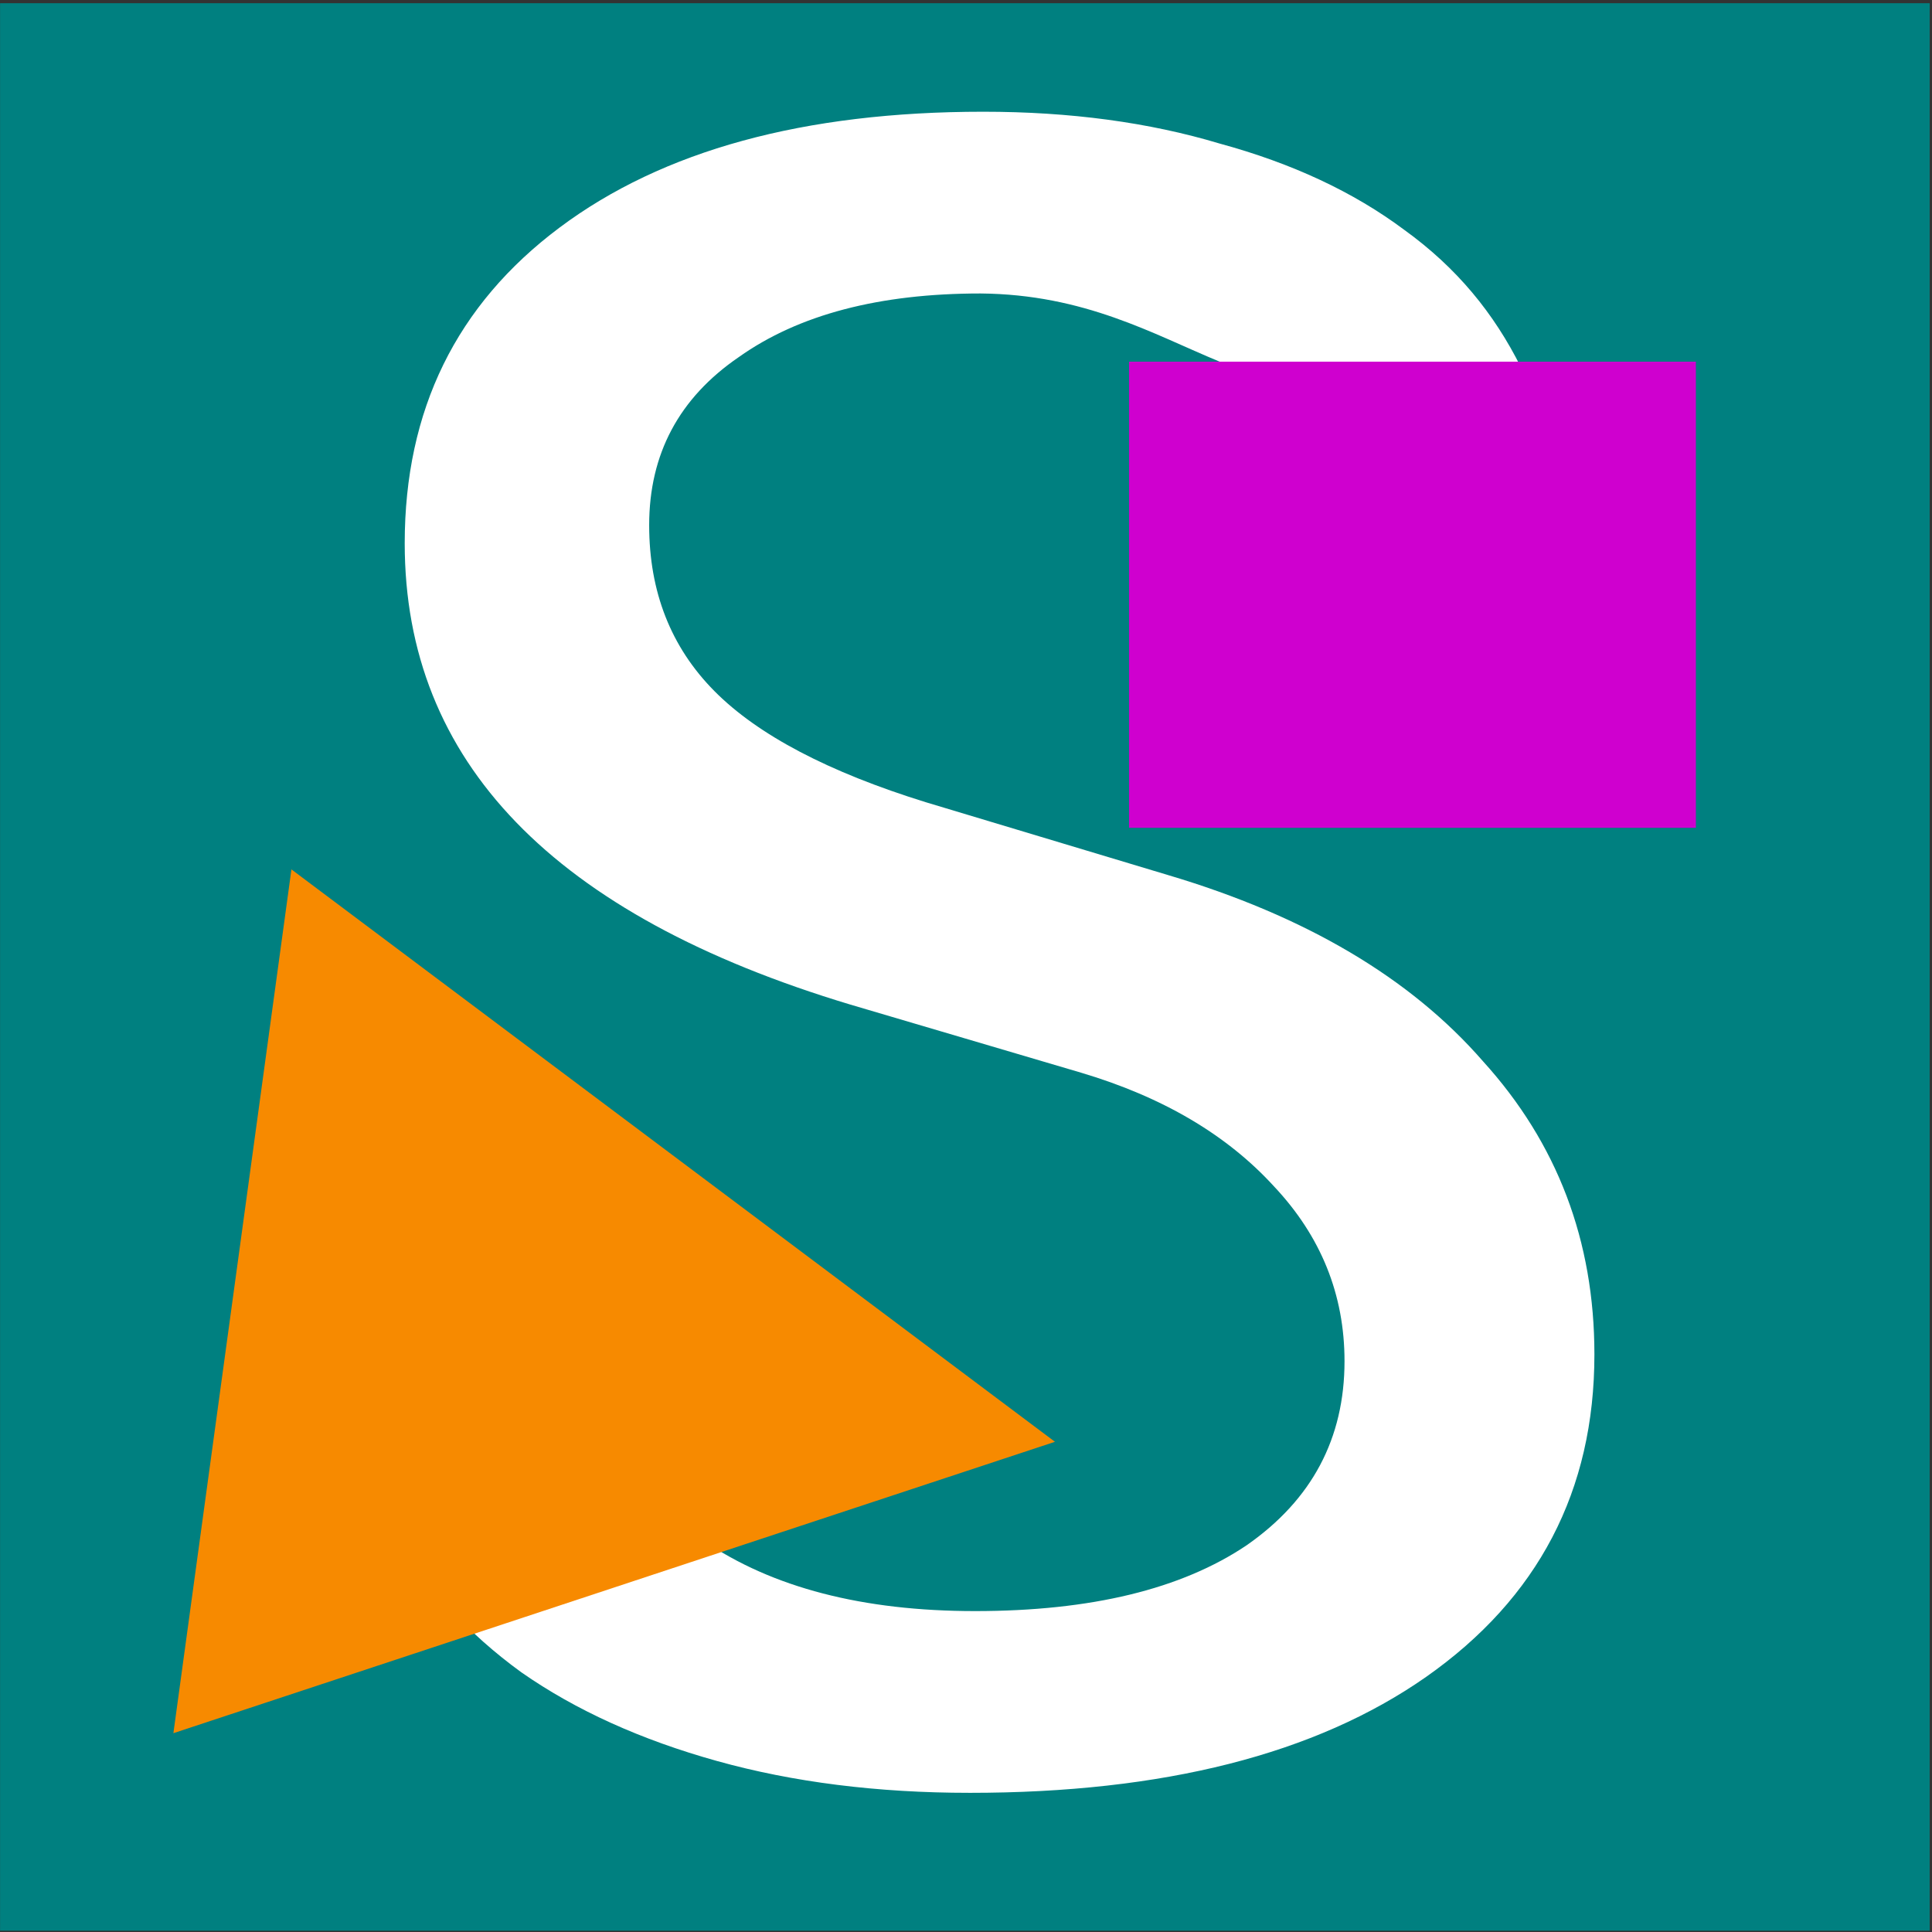
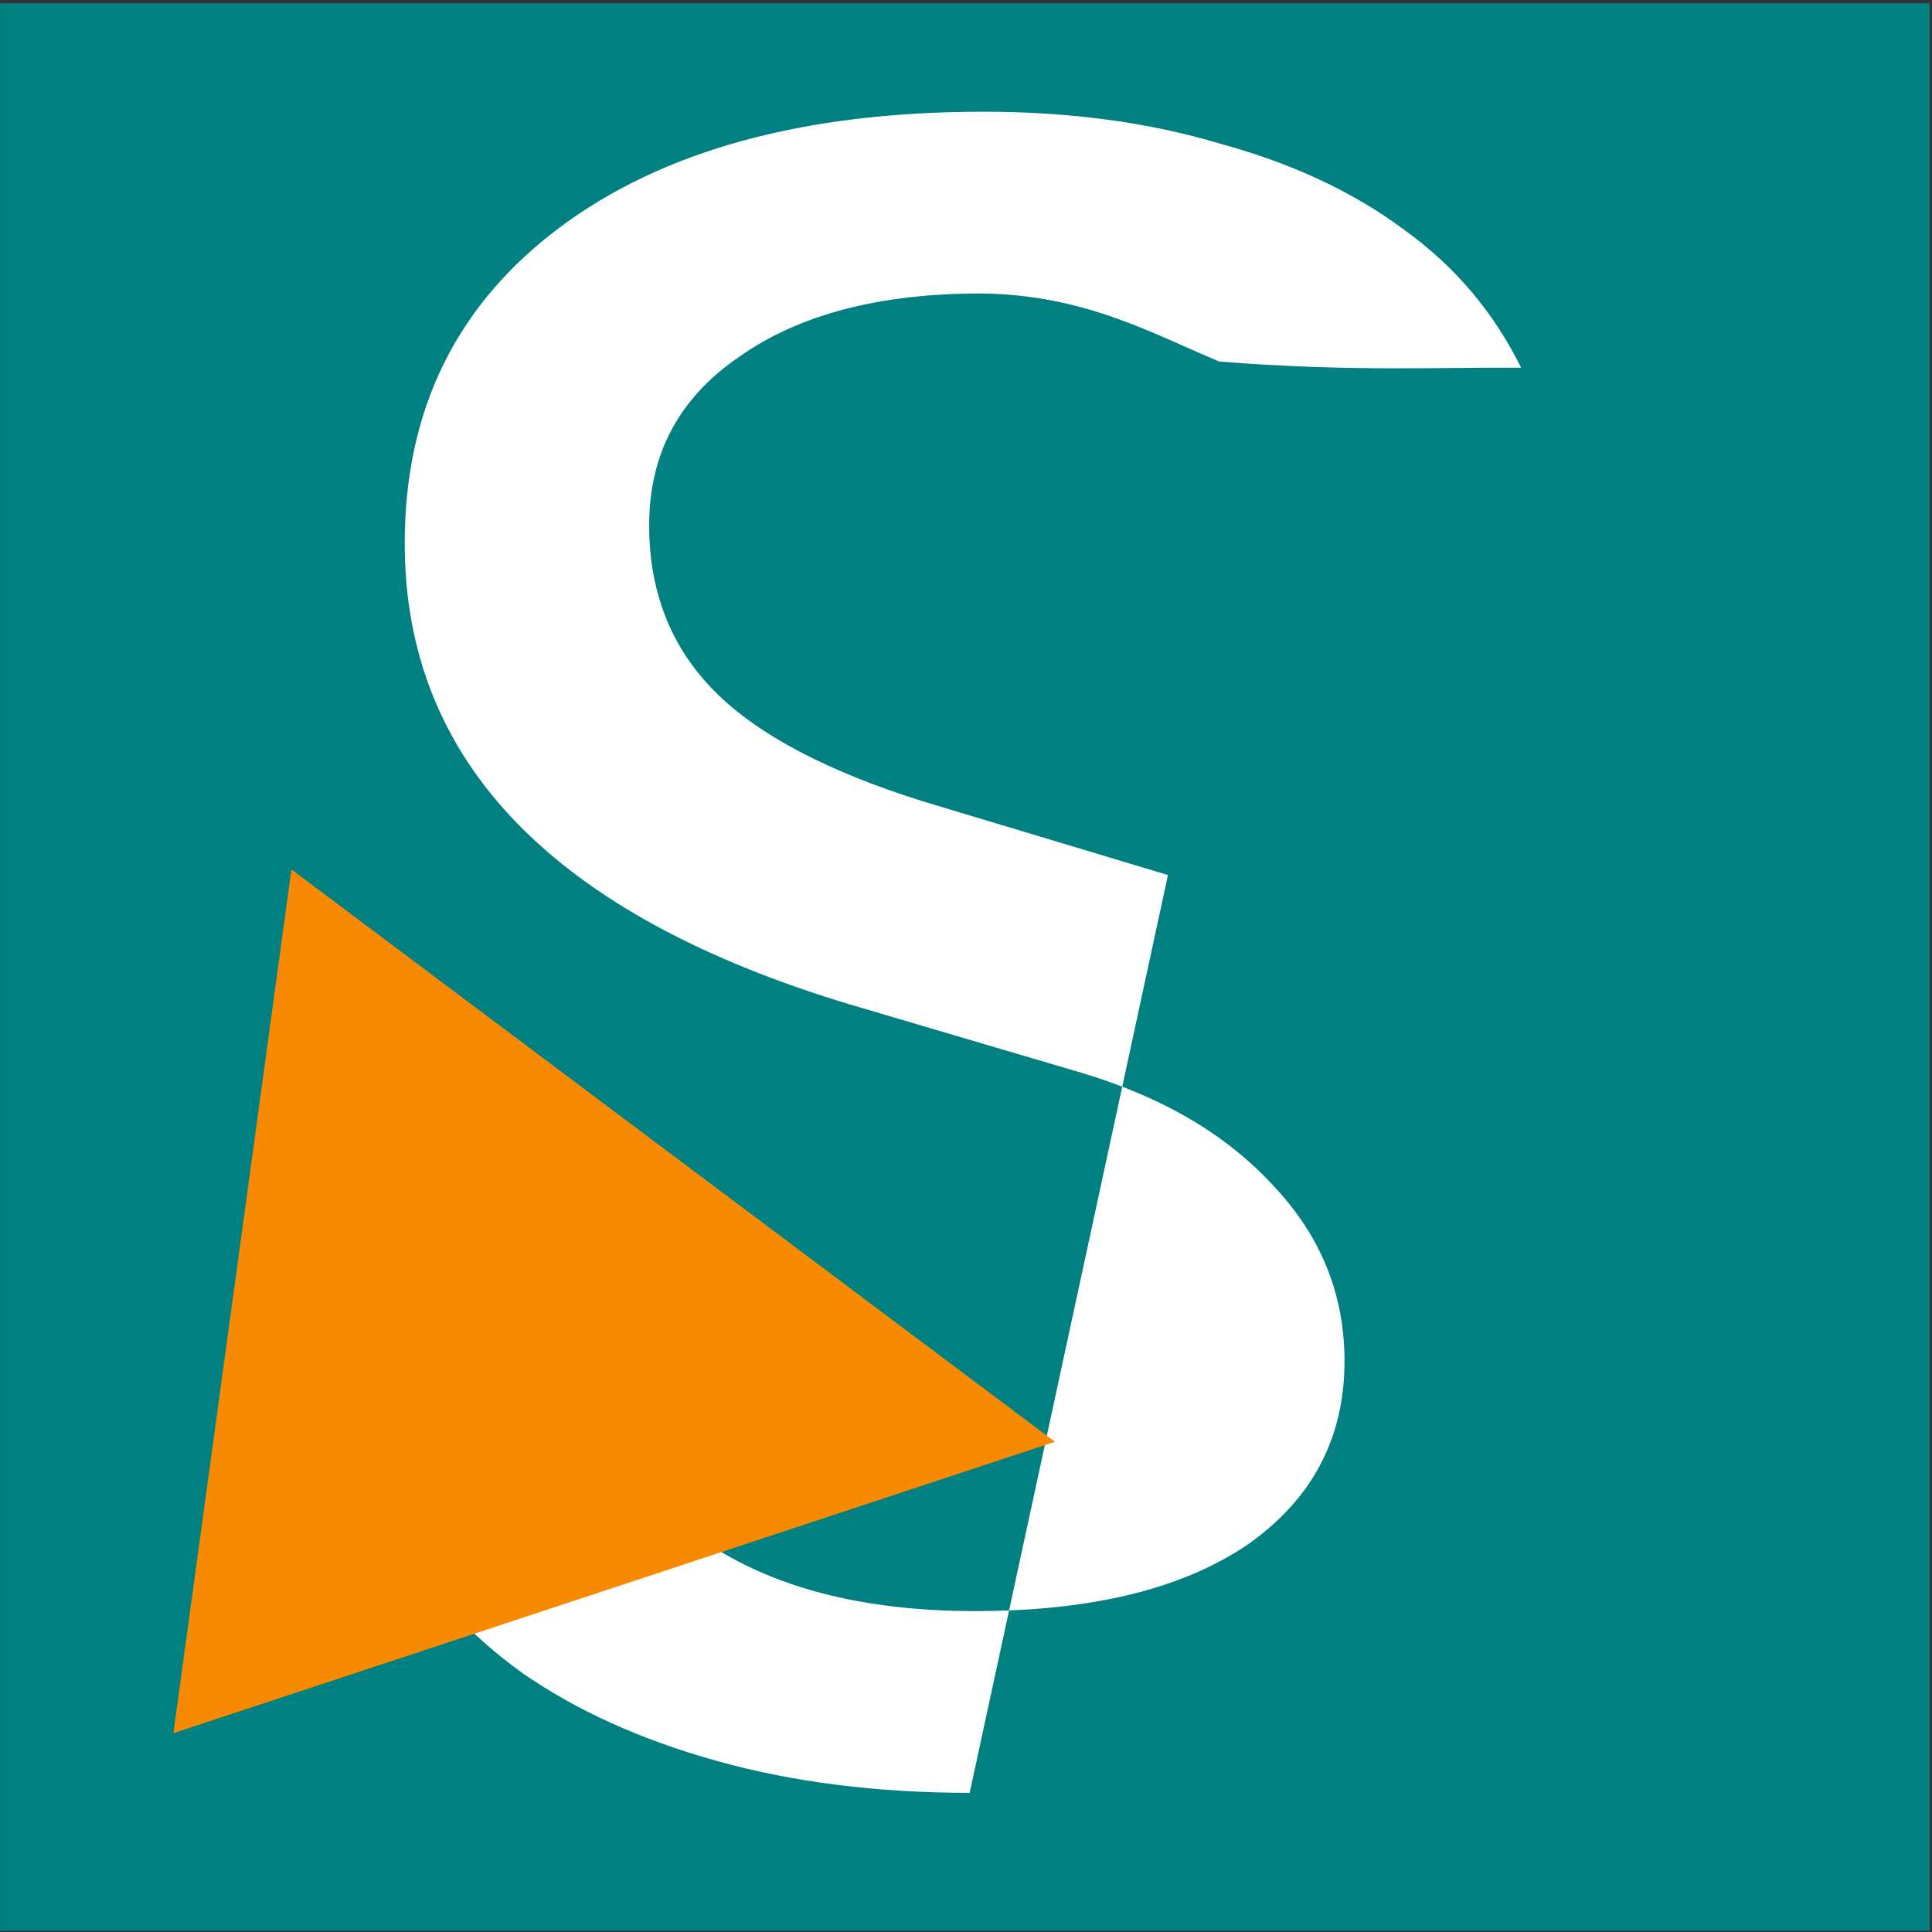
<svg xmlns="http://www.w3.org/2000/svg" xmlns:ns1="http://www.inkscape.org/namespaces/inkscape" xmlns:ns2="http://sodipodi.sourceforge.net/DTD/sodipodi-0.dtd" id="SVGRoot" version="1.1" viewBox="0 0 1024.0 1024.0" height="1024.0px" width="1024.0px" ns1:version="1.0 (4035a4fb49, 2020-05-01)" ns2:docname="swappy.svg" ns1:export-xdpi="96" ns1:export-ydpi="96">
  <rect x="0" y="0" width="1024.0" height="1024.0" fill="#333333" stroke="none" />
  <defs id="defs10">
    <rect x="20" y="40" width="40" height="60" id="rect884" />
-     <rect x="60" y="60" width="880" height="900" id="rect28" />
  </defs>
  <ns2:namedview id="base" pagecolor="#ffffff" bordercolor="#666666" borderopacity="1.0" ns1:pageopacity="0.0" ns1:pageshadow="2" ns1:zoom="0.98994949" ns1:cx="304.02737" ns1:cy="526.91724" ns1:document-units="px" ns1:current-layer="layer1" ns1:document-rotation="0" showgrid="true" ns1:window-width="3436" ns1:window-height="1385" ns1:window-x="0" ns1:window-y="0" ns1:window-maximized="1" ns1:snap-global="true" ns1:snap-bbox="false" ns1:snap-grids="false" ns1:snap-to-guides="false">
    <ns1:grid id="grid19" type="xygrid" />
  </ns2:namedview>
  <g ns1:label="Layer 1" ns1:groupmode="layer" id="layer1">
    <rect y="1.697" x="0.039" height="1021.604" width="1022.736" id="rect845" style="fill:#008080;stroke-width:10" />
    <g style="font-size:40px;line-height:1.25;font-family:'JetBrains Mono';-inkscape-font-specification:'JetBrains Mono';text-align:center;letter-spacing:0px;word-spacing:0px;white-space:pre;shape-inside:url(#rect884);fill:#ffffff;fill-opacity:1;fill-rule:nonzero;stroke-width:1.505;stroke-miterlimit:4;stroke-dasharray:none" id="text882" transform="matrix(35.991,0,0,30.102,-925.689,-1358.284)" aria-label="S">
-       <path ns2:nodetypes="sscccscscccsssccccccsscccscs" id="path866" style="fill:#ffffff;fill-opacity:1;fill-rule:nonzero;stroke-width:1.505;stroke-miterlimit:4;stroke-dasharray:none" d="m 40,76.69 c -1.36,0 -2.6,-0.187 -3.72,-0.56 -1.12,-0.373 -2.08,-0.893 -2.88,-1.56 -0.8,-0.693 -1.427,-1.52 -1.88,-2.48 2.538,0.037 2.688,0.023 4.56,0.16 1.013,0.827 2.347,1.24 4,1.24 1.707,0 3.04,-0.387 4,-1.16 0.96,-0.8 1.44,-1.88 1.44,-3.24 0,-1.173 -0.347,-2.2 -1.04,-3.08 -0.693,-0.907 -1.64,-1.573 -2.84,-2 l -3.4,-1.2 c -4.373,-1.573 -6.56,-4.28 -6.56,-8.12 0,-2.347 0.76,-4.2 2.28,-5.56 1.52,-1.36 3.6,-2.04 6.24,-2.04 1.28,0 2.44,0.187 3.48,0.56 1.067,0.347 1.973,0.853 2.72,1.52 0.773,0.667 1.321,1.467 1.721,2.427 -1.2,-0.011 -2.467,0.076 -4.441,-0.107 -0.98,-0.484 -1.985,-1.184 -3.52,-1.2 -1.493,0 -2.68,0.373 -3.56,1.12 -0.88,0.72 -1.32,1.707 -1.32,2.96 0,1.173 0.32,2.147 0.96,2.92 0.64,0.773 1.68,1.427 3.12,1.96 l 3.56,1.28 c 2.027,0.72 3.573,1.813 4.64,3.28 1.093,1.44 1.64,3.16 1.64,5.16 0,2.4 -0.827,4.293 -2.48,5.68 -1.627,1.36 -3.867,2.04 -6.72,2.04 z" />
+       <path ns2:nodetypes="sscccscscccsssccccccsscccscs" id="path866" style="fill:#ffffff;fill-opacity:1;fill-rule:nonzero;stroke-width:1.505;stroke-miterlimit:4;stroke-dasharray:none" d="m 40,76.69 c -1.36,0 -2.6,-0.187 -3.72,-0.56 -1.12,-0.373 -2.08,-0.893 -2.88,-1.56 -0.8,-0.693 -1.427,-1.52 -1.88,-2.48 2.538,0.037 2.688,0.023 4.56,0.16 1.013,0.827 2.347,1.24 4,1.24 1.707,0 3.04,-0.387 4,-1.16 0.96,-0.8 1.44,-1.88 1.44,-3.24 0,-1.173 -0.347,-2.2 -1.04,-3.08 -0.693,-0.907 -1.64,-1.573 -2.84,-2 l -3.4,-1.2 c -4.373,-1.573 -6.56,-4.28 -6.56,-8.12 0,-2.347 0.76,-4.2 2.28,-5.56 1.52,-1.36 3.6,-2.04 6.24,-2.04 1.28,0 2.44,0.187 3.48,0.56 1.067,0.347 1.973,0.853 2.72,1.52 0.773,0.667 1.321,1.467 1.721,2.427 -1.2,-0.011 -2.467,0.076 -4.441,-0.107 -0.98,-0.484 -1.985,-1.184 -3.52,-1.2 -1.493,0 -2.68,0.373 -3.56,1.12 -0.88,0.72 -1.32,1.707 -1.32,2.96 0,1.173 0.32,2.147 0.96,2.92 0.64,0.773 1.68,1.427 3.12,1.96 l 3.56,1.28 z" />
    </g>
    <path ns2:type="star" style="fill:#f78a00;fill-opacity:1;stroke-width:10;stroke-miterlimit:4;stroke-dasharray:none" id="path888" ns2:sides="3" ns2:cx="257.94193" ns2:cy="660" ns2:r1="114.12712" ns2:r2="58.309521" ns2:arg1="0.50284321" ns2:arg2="1.5500408" ns1:flatsided="true" ns1:rounded="0" ns1:randomized="0" d="m 357.942,715 -197.631,4.103 95.263,-173.205 z" ns1:transform-center-x="-51.091895" ns1:transform-center-y="-25.05203" transform="matrix(2.384,-0.735,0.95,2.239,-973.428,-573.62)" />
-     <path d="M 598.41,191.695 H 898.855 V 438.76 H 598.41 Z" style="fill:#cf00cf;fill-opacity:1;stroke:none;stroke-width:21.02;stroke-miterlimit:4;stroke-dasharray:none;stroke-opacity:1" id="rect890" />
  </g>
</svg>